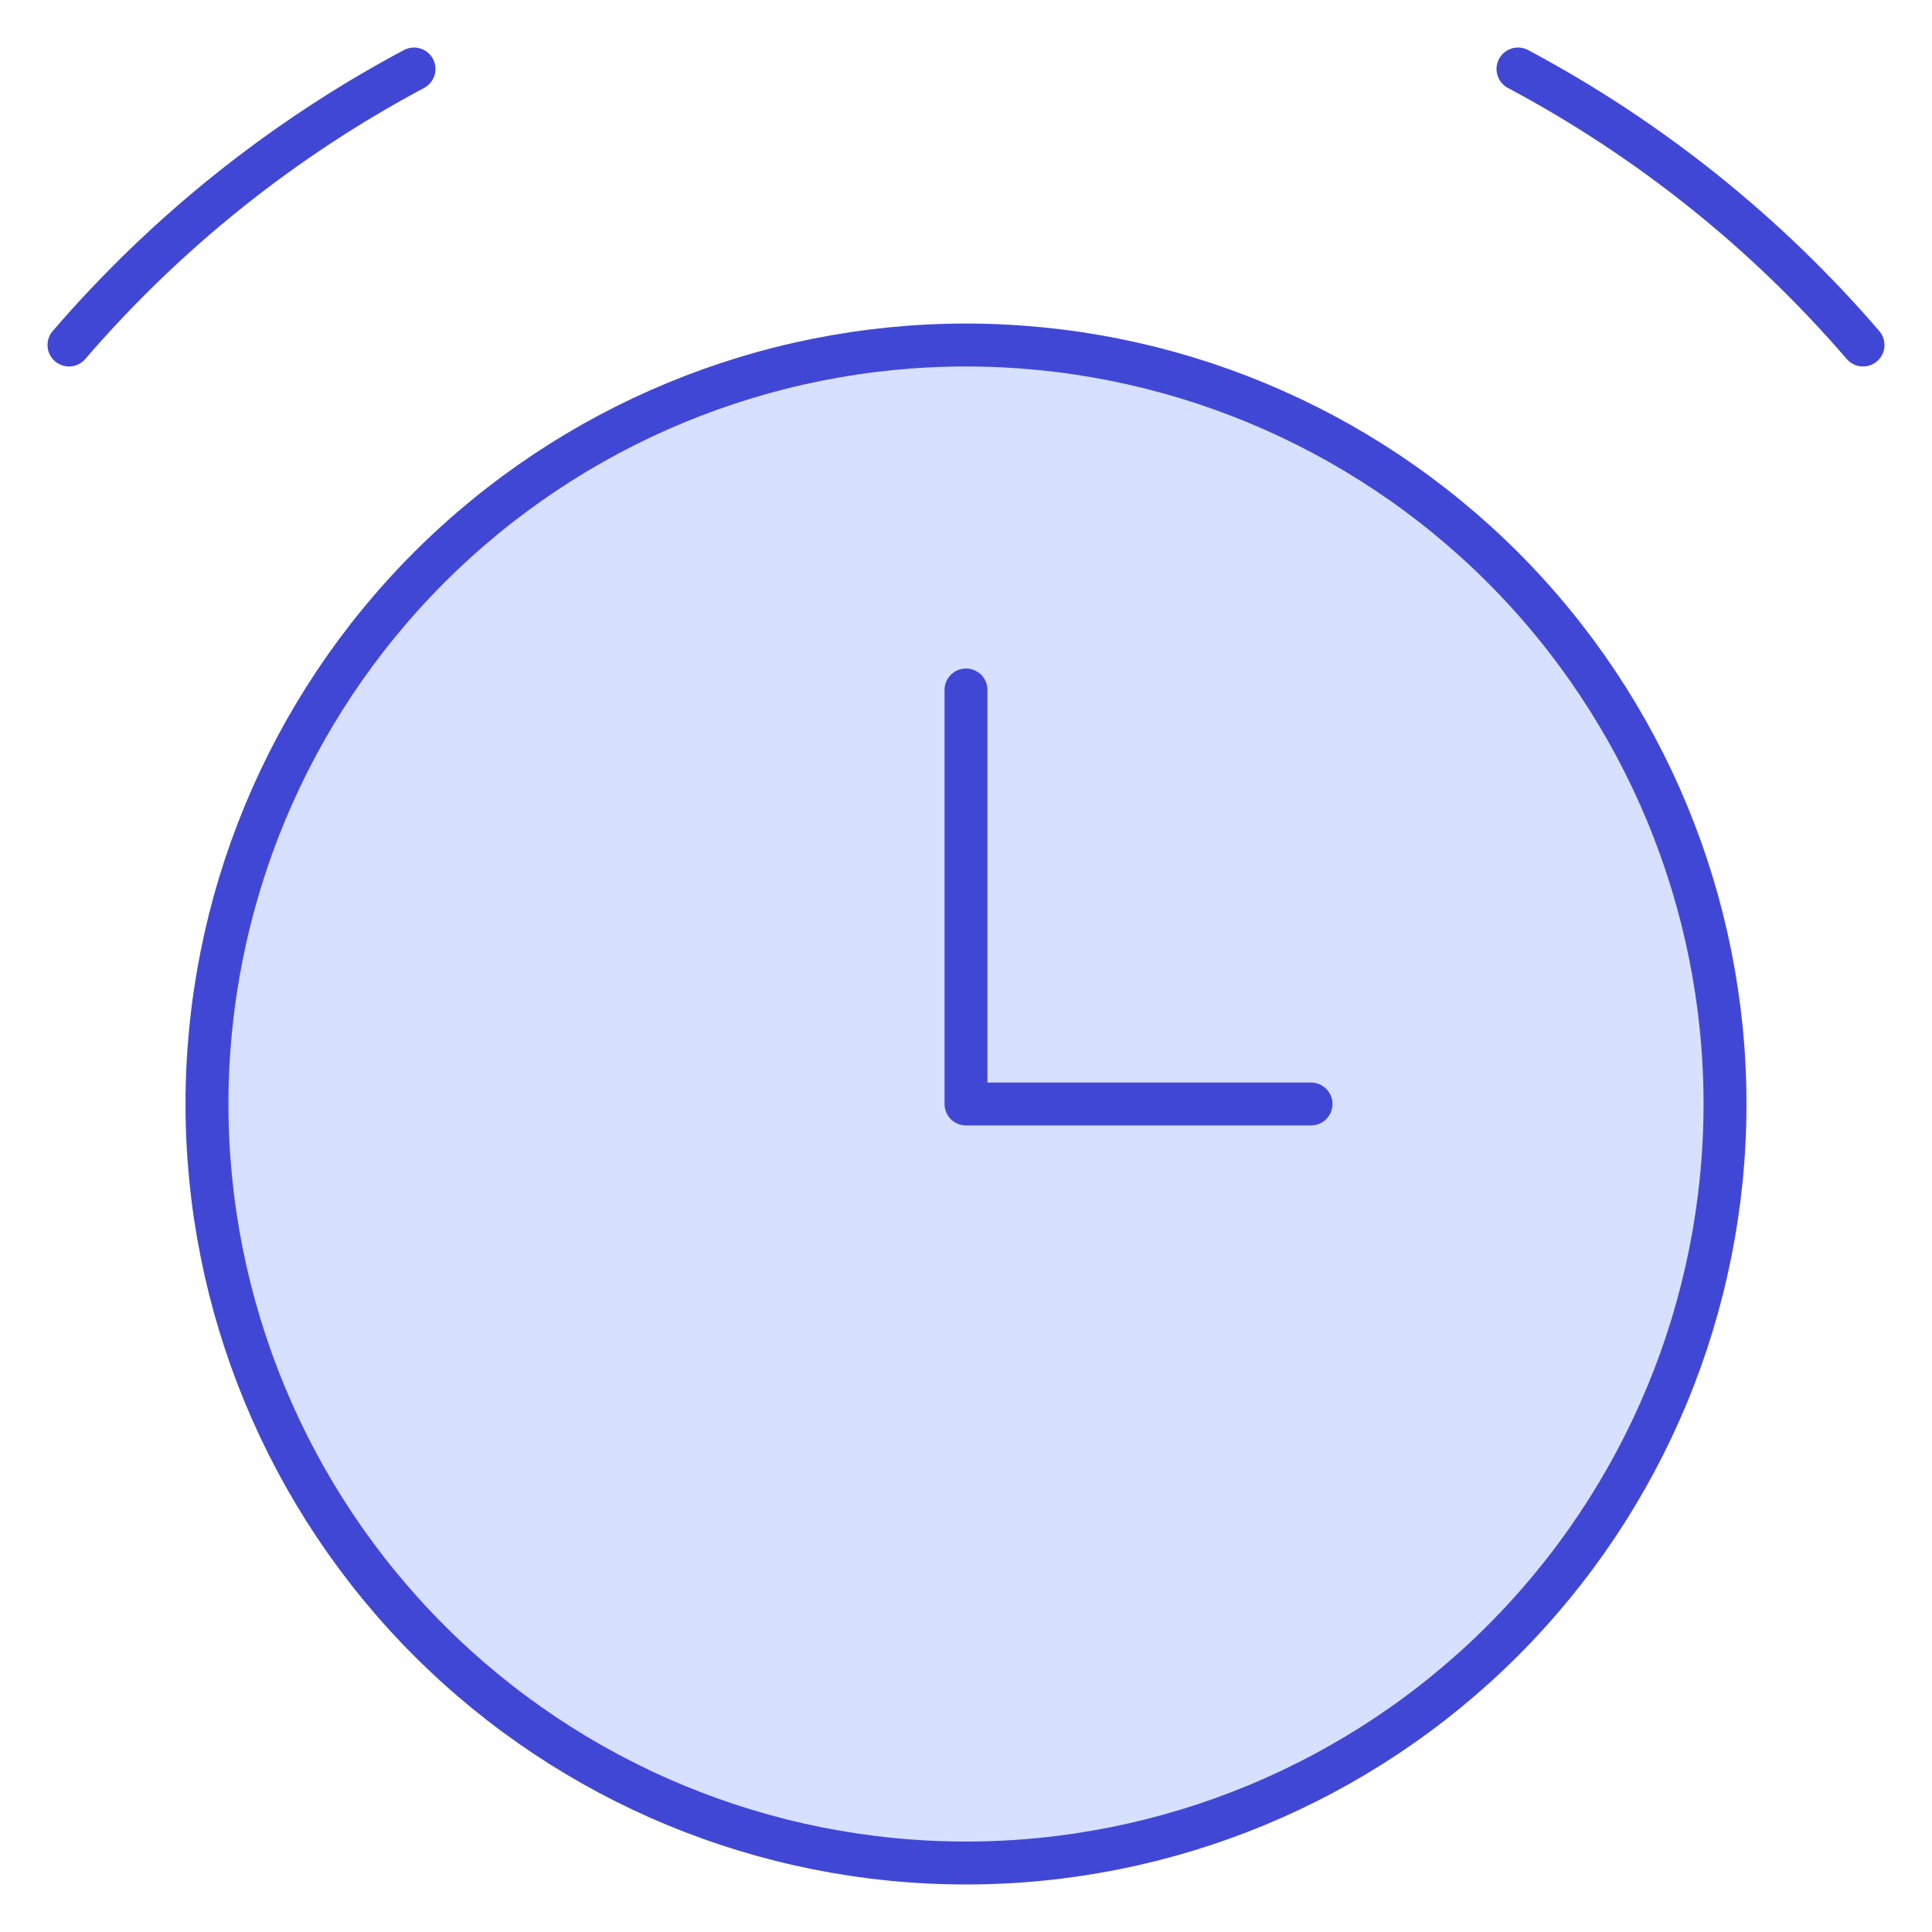
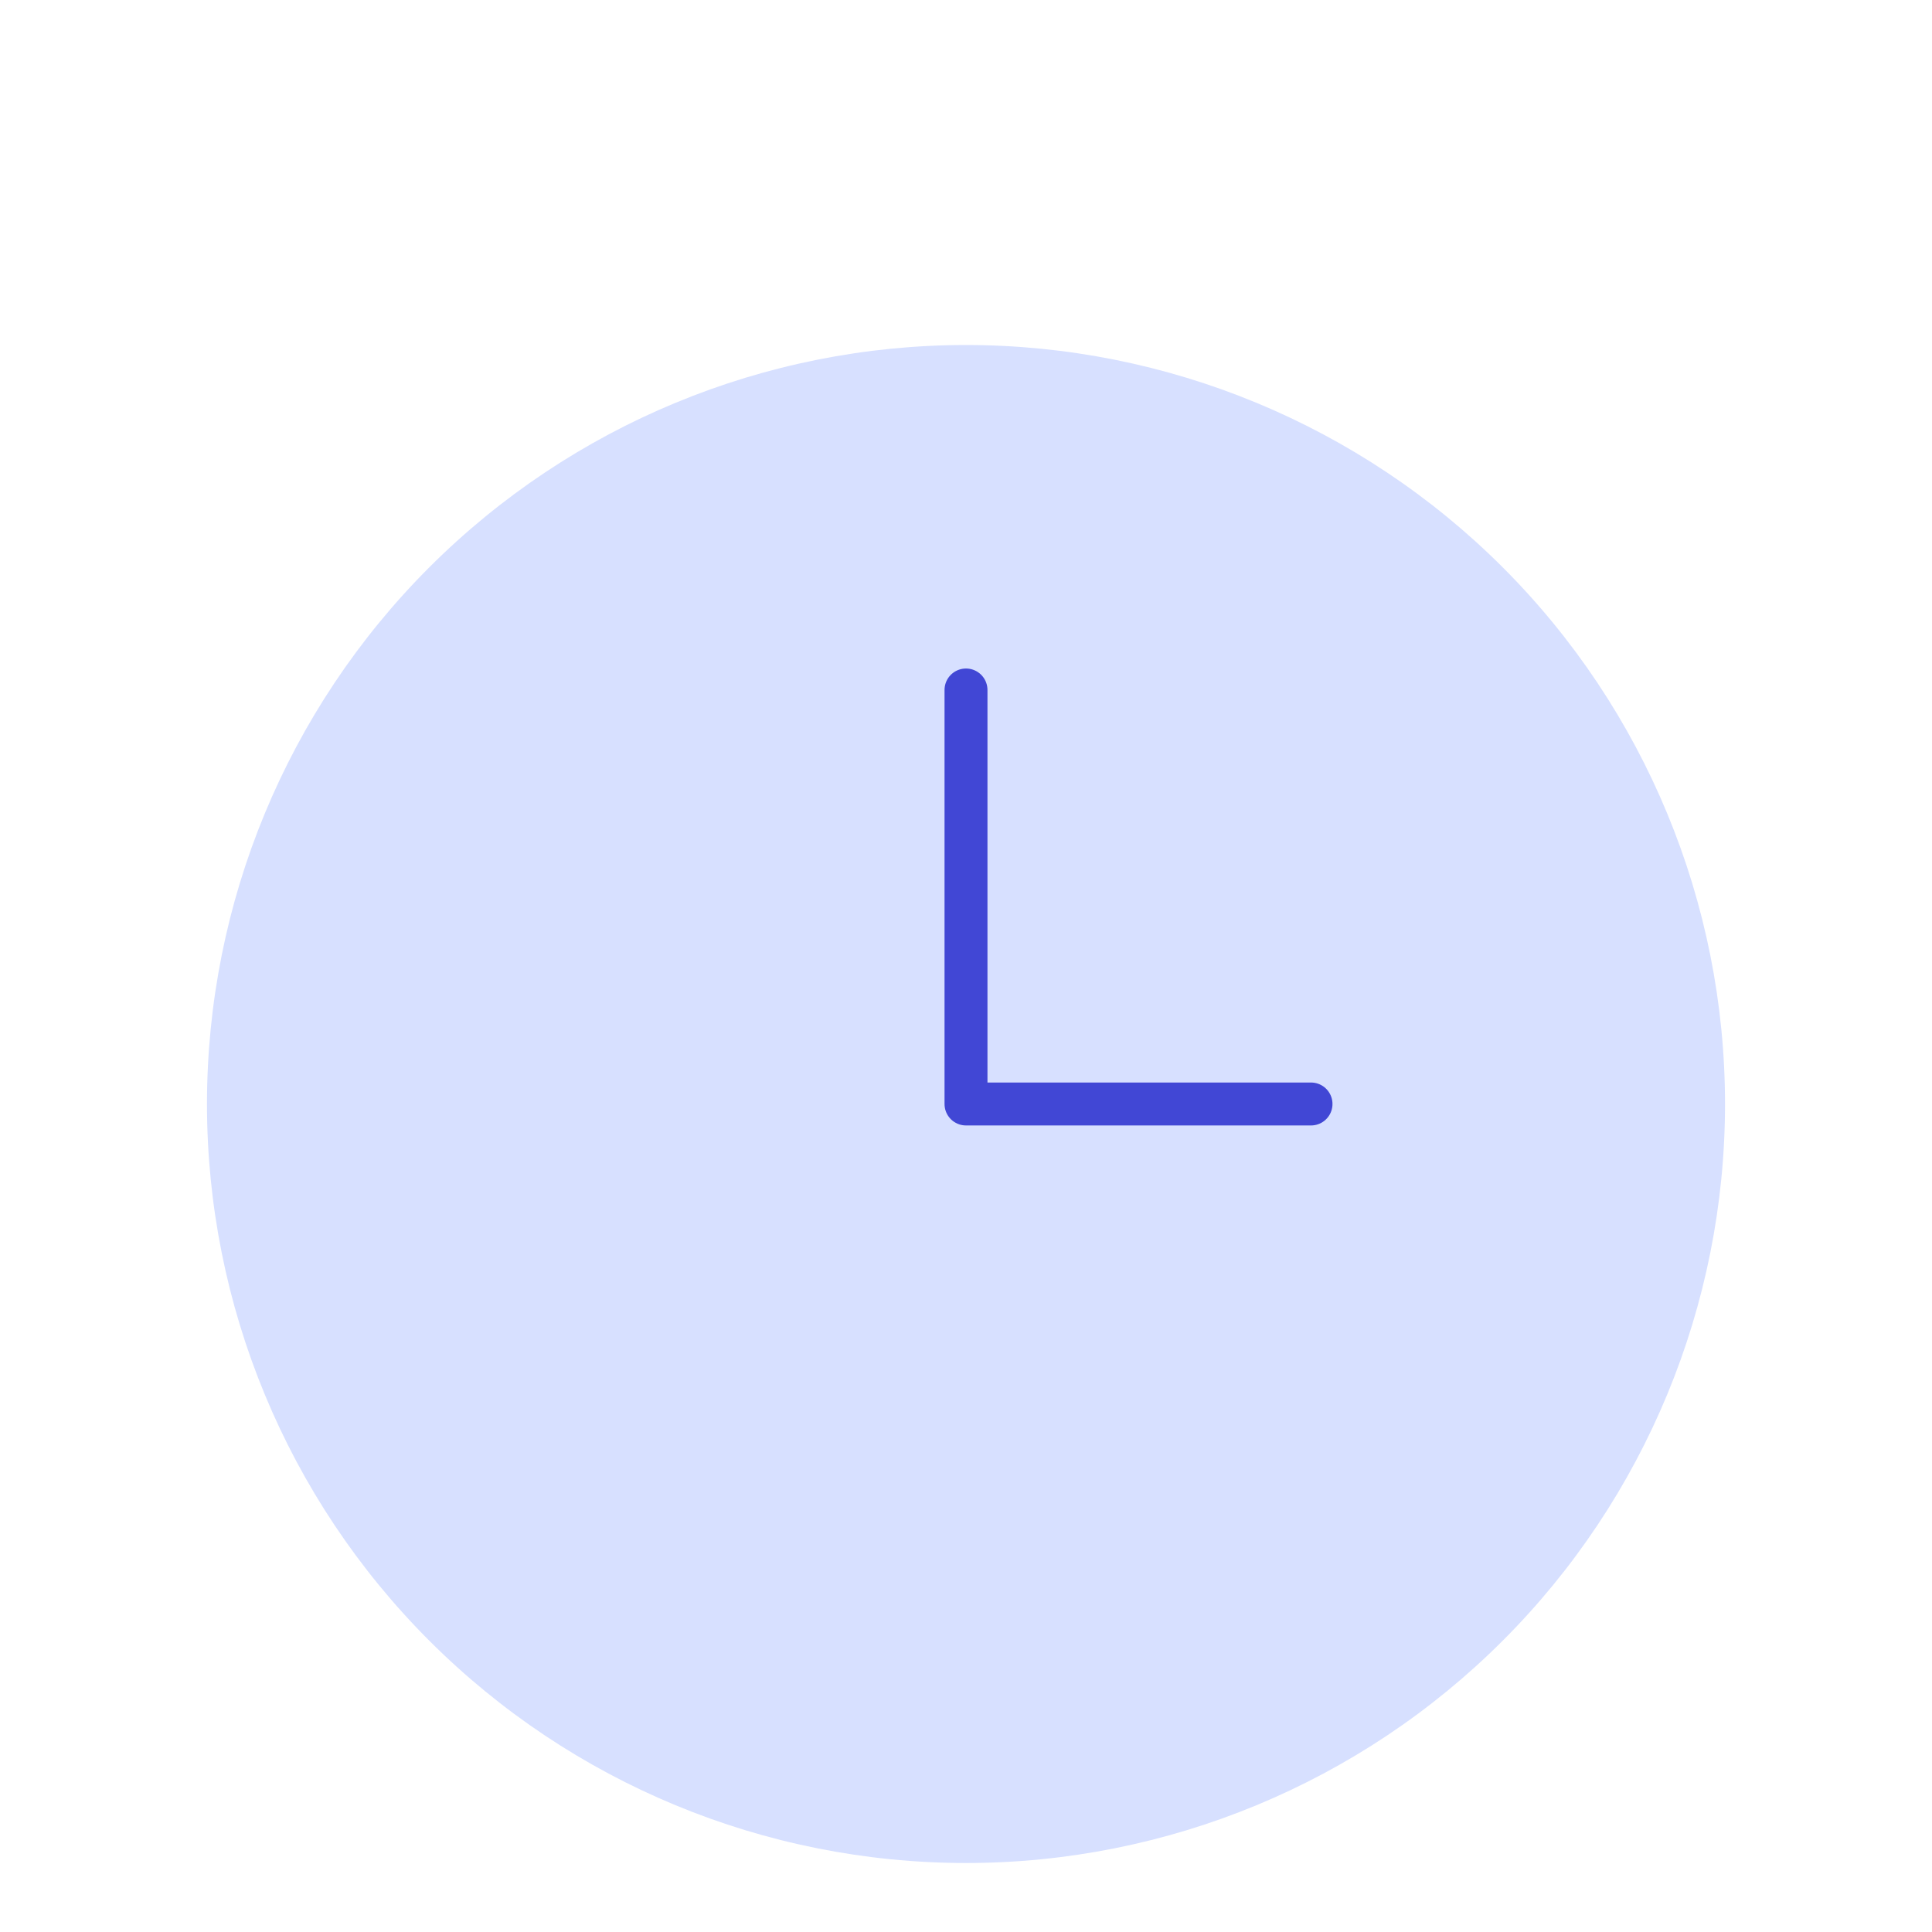
<svg xmlns="http://www.w3.org/2000/svg" width="45" height="45" viewBox="0 0 45 45" fill="none">
  <path d="M22.5 43.393C27.189 43.393 31.685 41.531 35.001 38.215C38.316 34.9 40.179 30.403 40.179 25.715C40.179 21.026 38.316 16.529 35.001 13.214C31.685 9.899 27.189 8.036 22.5 8.036C17.811 8.036 13.315 9.899 9.999 13.214C6.684 16.529 4.821 21.026 4.821 25.715C4.821 30.403 6.684 34.9 9.999 38.215C13.315 41.531 17.811 43.393 22.5 43.393Z" fill="#D7E0FF" />
-   <path d="M22.5 43.393C27.189 43.393 31.685 41.531 35.001 38.215C38.316 34.9 40.179 30.403 40.179 25.715C40.179 21.026 38.316 16.529 35.001 13.214C31.685 9.899 27.189 8.036 22.5 8.036C17.811 8.036 13.315 9.899 9.999 13.214C6.684 16.529 4.821 21.026 4.821 25.715C4.821 30.403 6.684 34.9 9.999 38.215C13.315 41.531 17.811 43.393 22.5 43.393Z" stroke="#4147D5" stroke-linecap="round" stroke-linejoin="round" />
-   <path d="M1.607 8.036C3.864 5.414 6.589 3.234 9.643 1.607" stroke="#4147D5" stroke-linecap="round" stroke-linejoin="round" />
-   <path d="M43.393 8.036C41.136 5.414 38.411 3.234 35.357 1.607" stroke="#4147D5" stroke-linecap="round" stroke-linejoin="round" />
  <path d="M22.5 16.071V25.714H30.536" stroke="#4147D5" stroke-linecap="round" stroke-linejoin="round" />
</svg>